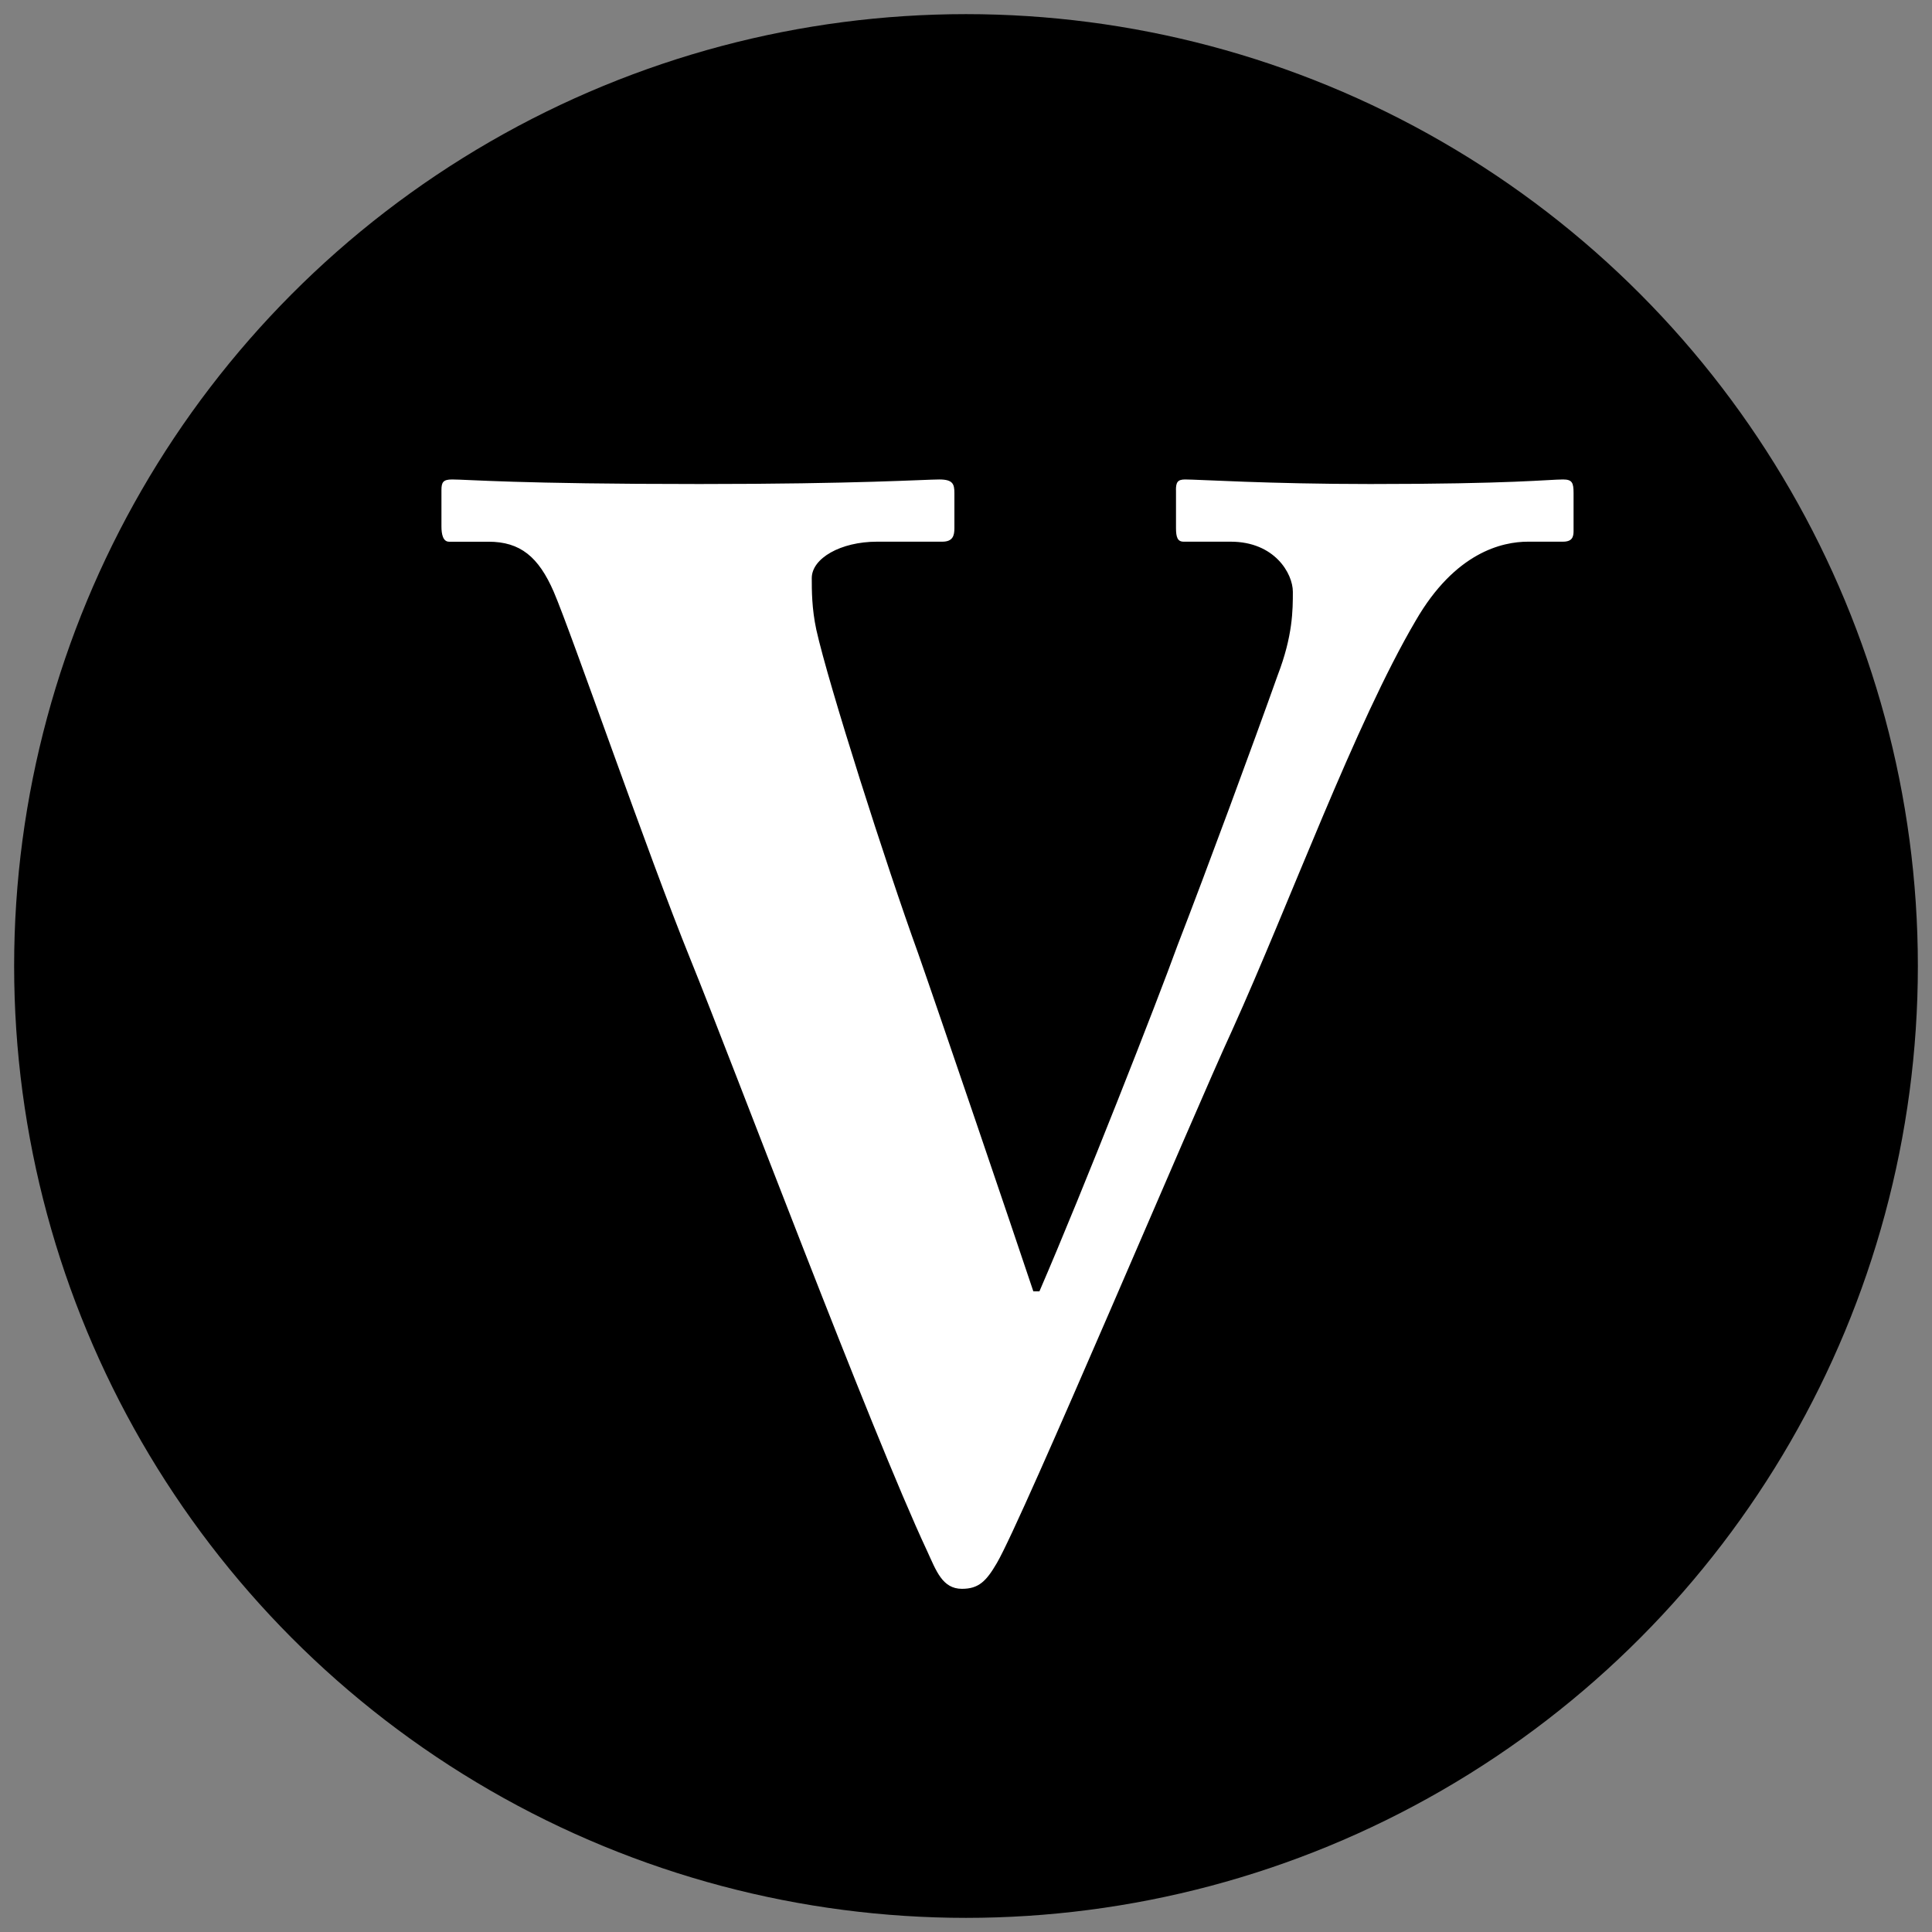
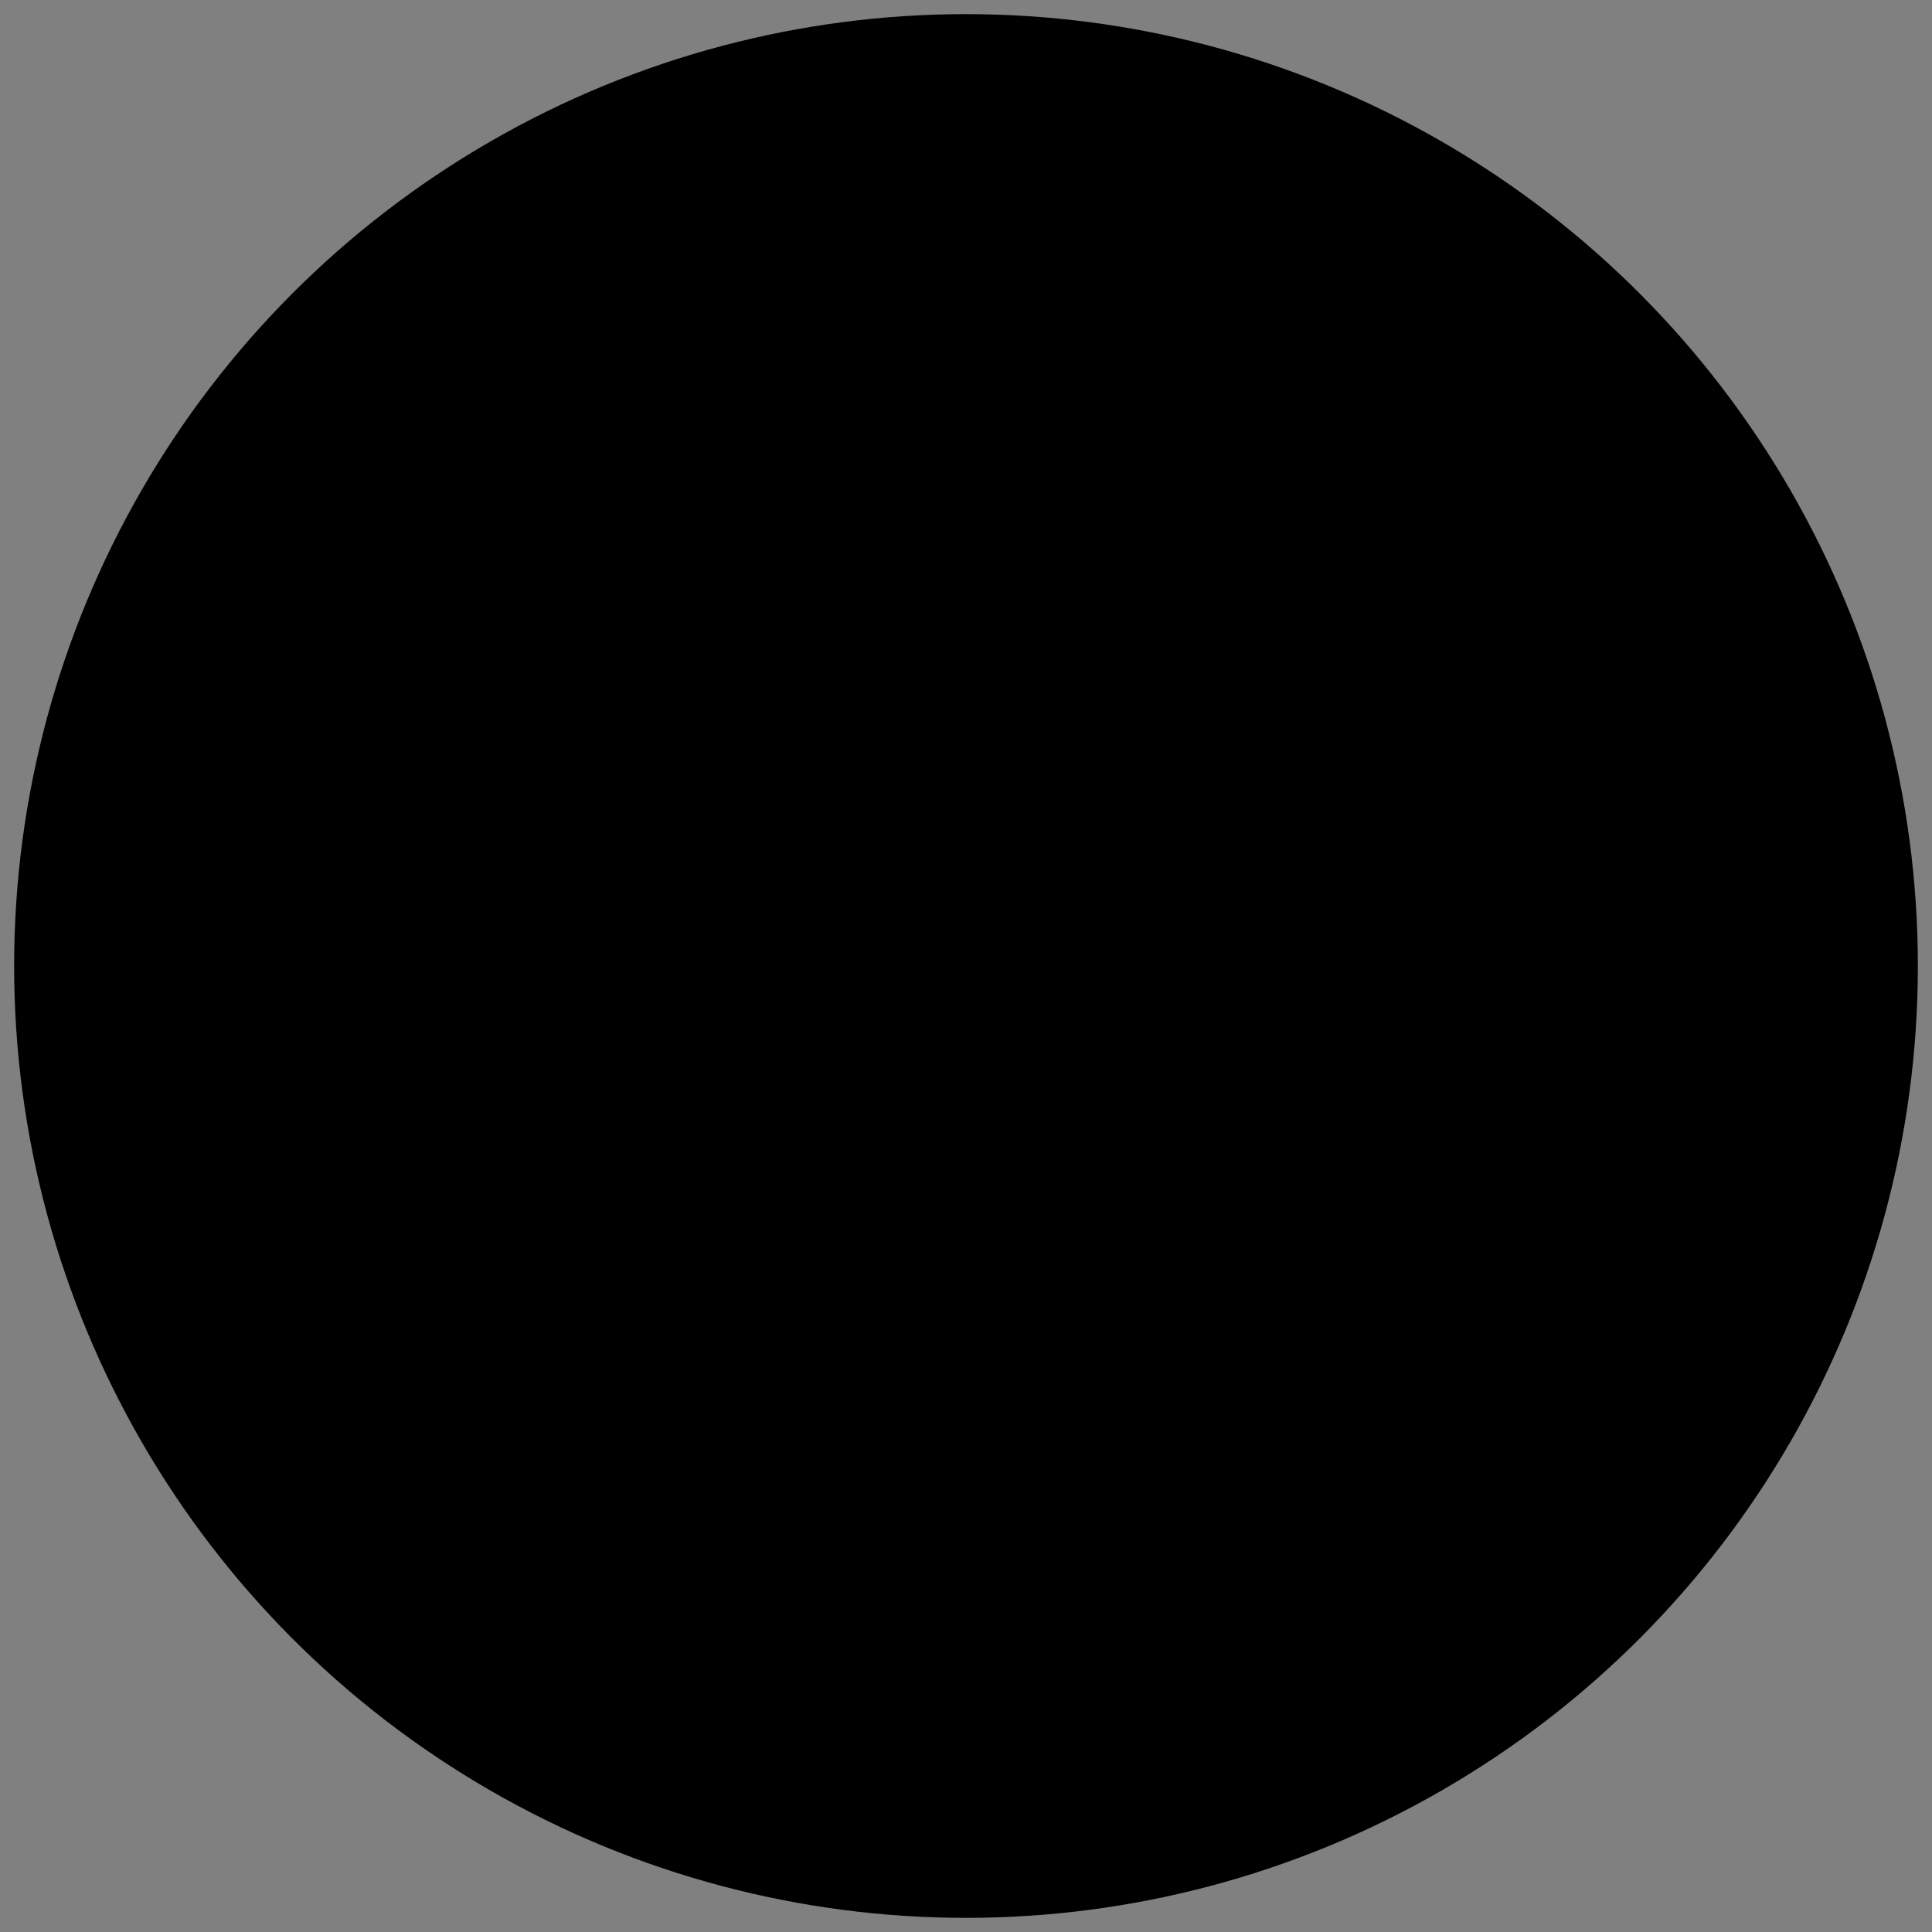
<svg xmlns="http://www.w3.org/2000/svg" version="1.1" x="0px" y="0px" width="136.95px" height="136.95px" viewBox="0 0 136.95 136.95" enable-background="new 0 0 136.95 136.95" xml:space="preserve">
  <rect x="0" y="0" width="136.95" height="136.95" fill="#808080" stroke="none" />
  <g id="レイヤー_1">
    <circle cx="68.475" cy="68.475" r="67.473" />
  </g>
  <g id="レイヤー_2">
    <g>
-       <path fill="#FFFFFF" d="M83.357,34.74c0-0.538,0.108-0.753,0.646-0.753c0.969,0,5.917,0.323,13.124,0.323    c10.005,0,12.694-0.323,13.662-0.323c0.646,0,0.753,0.215,0.753,0.968v2.689c0,0.431-0.107,0.753-0.753,0.753h-2.474    c-1.829,0-5.164,0.753-7.961,5.594C96.052,51.307,91.426,64,87.338,73.037c-2.689,5.809-14.845,34.639-16.674,37.758    c-0.753,1.291-1.291,1.829-2.474,1.829c-1.398,0-1.829-1.291-2.474-2.689c-3.98-8.498-13.77-34.531-16.782-41.953    c-3.012-7.423-8.391-23.021-9.682-26.033c-1.076-2.474-2.367-3.55-4.626-3.55H31.83c-0.43,0-0.538-0.538-0.538-1.076V34.74    c0-0.538,0.107-0.753,0.753-0.753c1.076,0,4.625,0.323,17.535,0.323c11.188,0,16.028-0.323,16.997-0.323s1.076,0.323,1.076,0.968    v2.474c0,0.538-0.107,0.968-0.86,0.968h-4.626c-2.582,0-4.625,1.183-4.625,2.582c0,0.861,0,2.151,0.323,3.658    c0.86,3.873,4.948,16.674,7.208,22.913c1.398,3.98,6.777,19.794,8.176,23.989h0.43c3.12-7.208,8.391-20.654,9.79-24.527    c2.044-5.271,5.378-14.308,7.1-19.148c1.075-2.797,1.075-4.625,1.075-5.917s-1.29-3.55-4.41-3.55h-3.335    c-0.43,0-0.538-0.323-0.538-0.968V34.74z" />
-     </g>
+       </g>
  </g>
</svg>